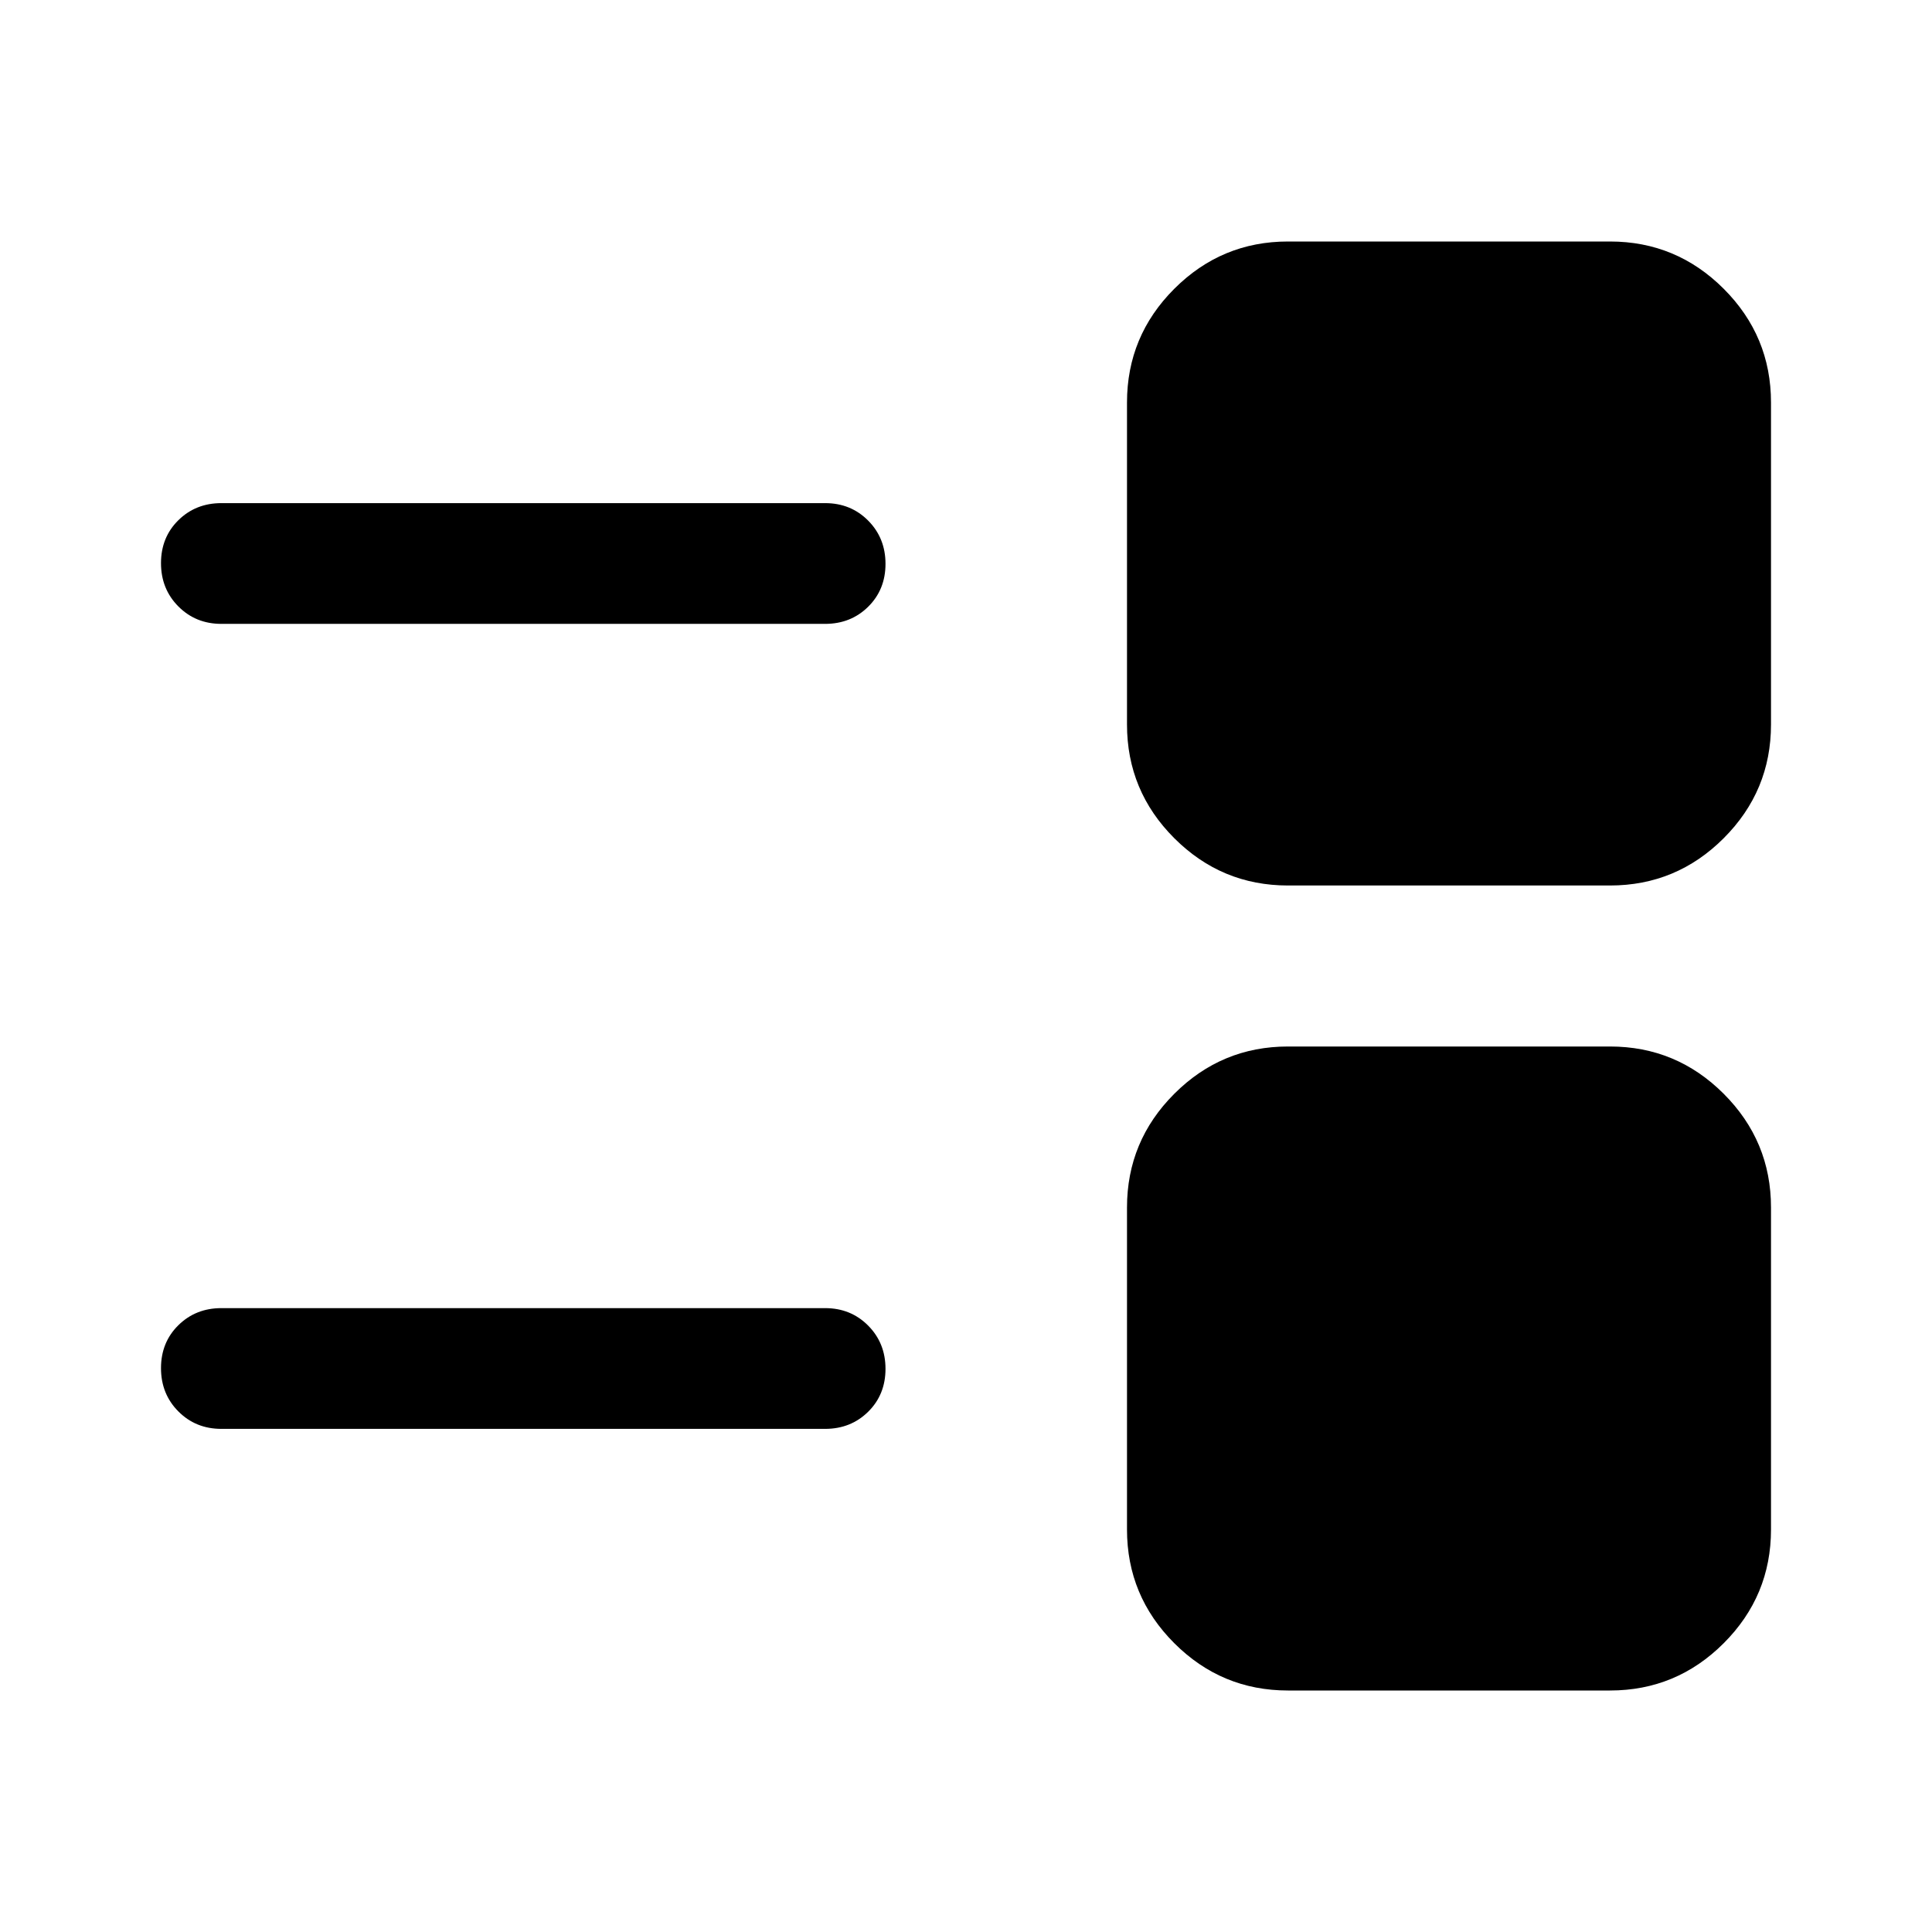
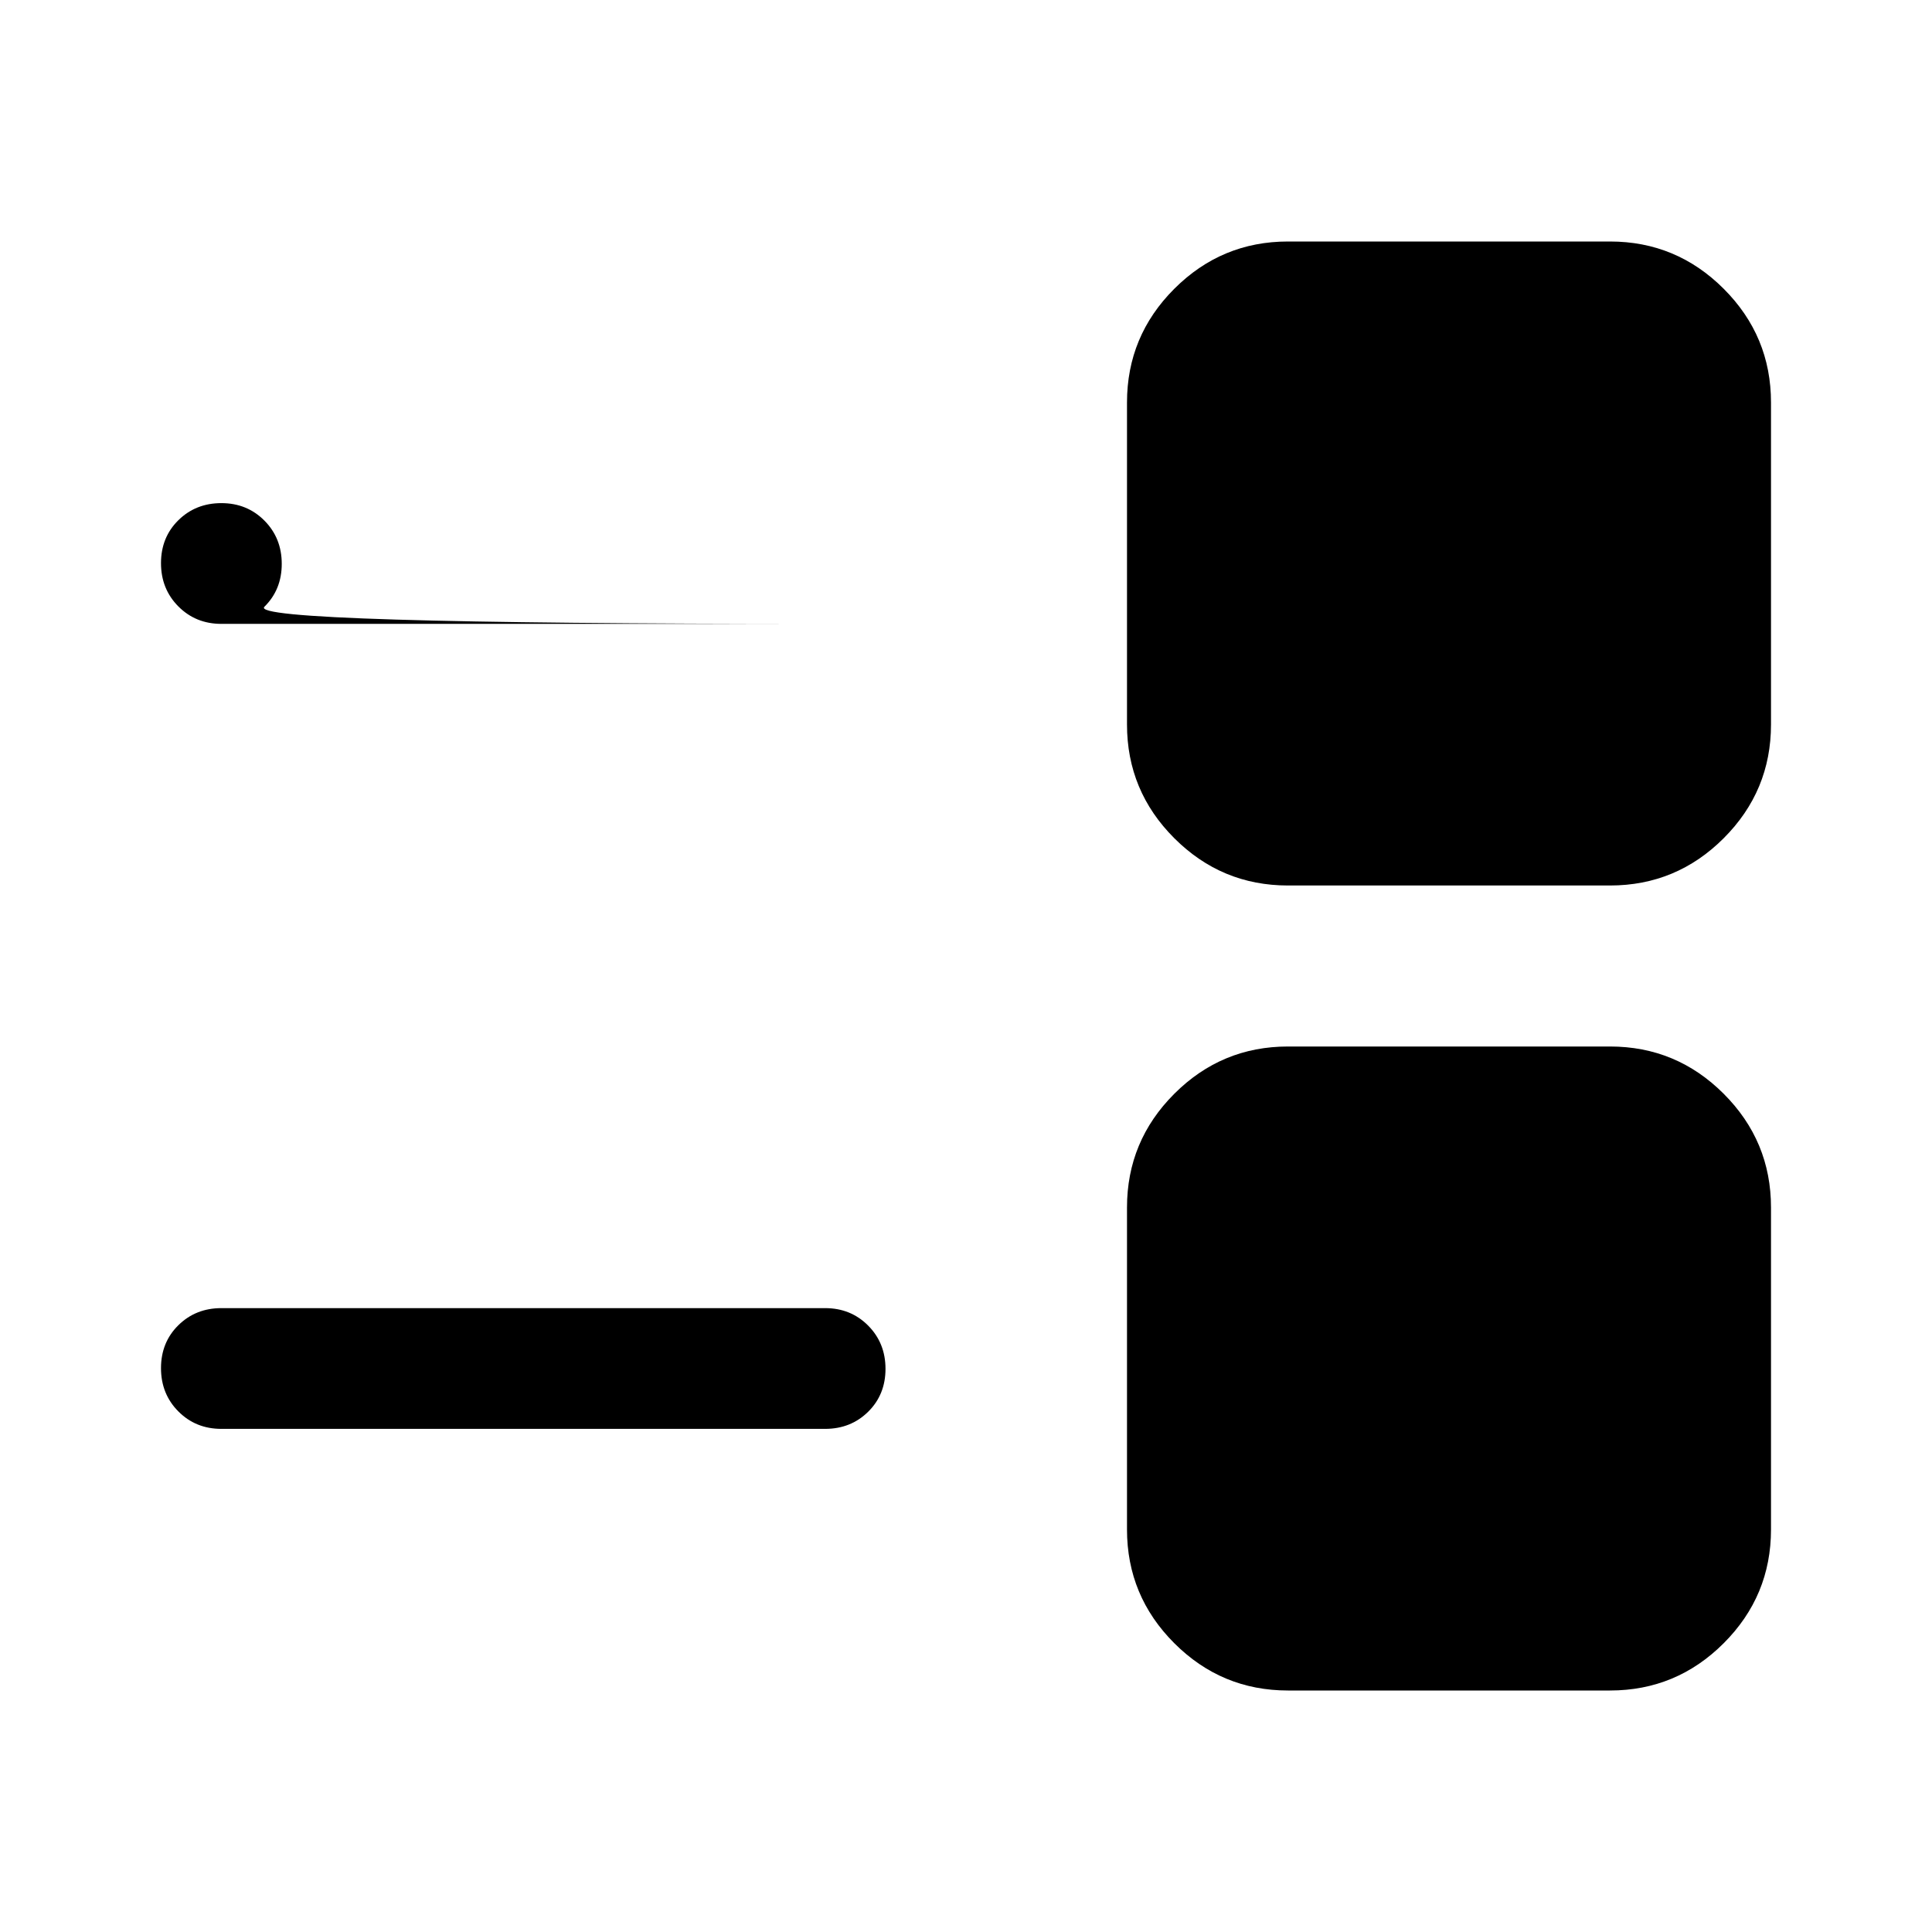
<svg xmlns="http://www.w3.org/2000/svg" width="48" height="48" viewBox="0 -960 960 960">
-   <path d="M640-120q-33 0-56.5-23.5T560-200v-160q0-33 23.5-56.5T640-440h160q33 0 56.5 23.5T880-360v160q0 33-23.5 56.5T800-120H640ZM110-250q-12.75 0-21.375-8.675Q80-267.351 80-280.175 80-293 88.625-301.5T110-310h300q12.75 0 21.375 8.675 8.625 8.676 8.625 21.5 0 12.825-8.625 21.325T410-250H110Zm530-270q-33 0-56.5-23.5T560-600v-160q0-33 23.5-56.5T640-840h160q33 0 56.5 23.5T880-760v160q0 33-23.5 56.5T800-520H640ZM110-650q-12.75 0-21.375-8.675Q80-667.351 80-680.175 80-693 88.625-701.5T110-710h300q12.75 0 21.375 8.675 8.625 8.676 8.625 21.5 0 12.825-8.625 21.325T410-650H110Z" />
+   <path d="M640-120q-33 0-56.5-23.5T560-200v-160q0-33 23.5-56.5T640-440h160q33 0 56.5 23.5T880-360v160q0 33-23.5 56.5T800-120H640ZM110-250q-12.75 0-21.375-8.675Q80-267.351 80-280.175 80-293 88.625-301.5T110-310h300q12.75 0 21.375 8.675 8.625 8.676 8.625 21.5 0 12.825-8.625 21.325T410-250H110Zm530-270q-33 0-56.5-23.5T560-600v-160q0-33 23.5-56.5T640-840h160q33 0 56.5 23.5T880-760v160q0 33-23.5 56.5T800-520H640ZM110-650q-12.75 0-21.375-8.675Q80-667.351 80-680.175 80-693 88.625-701.5T110-710q12.75 0 21.375 8.675 8.625 8.676 8.625 21.5 0 12.825-8.625 21.325T410-650H110Z" />
</svg>